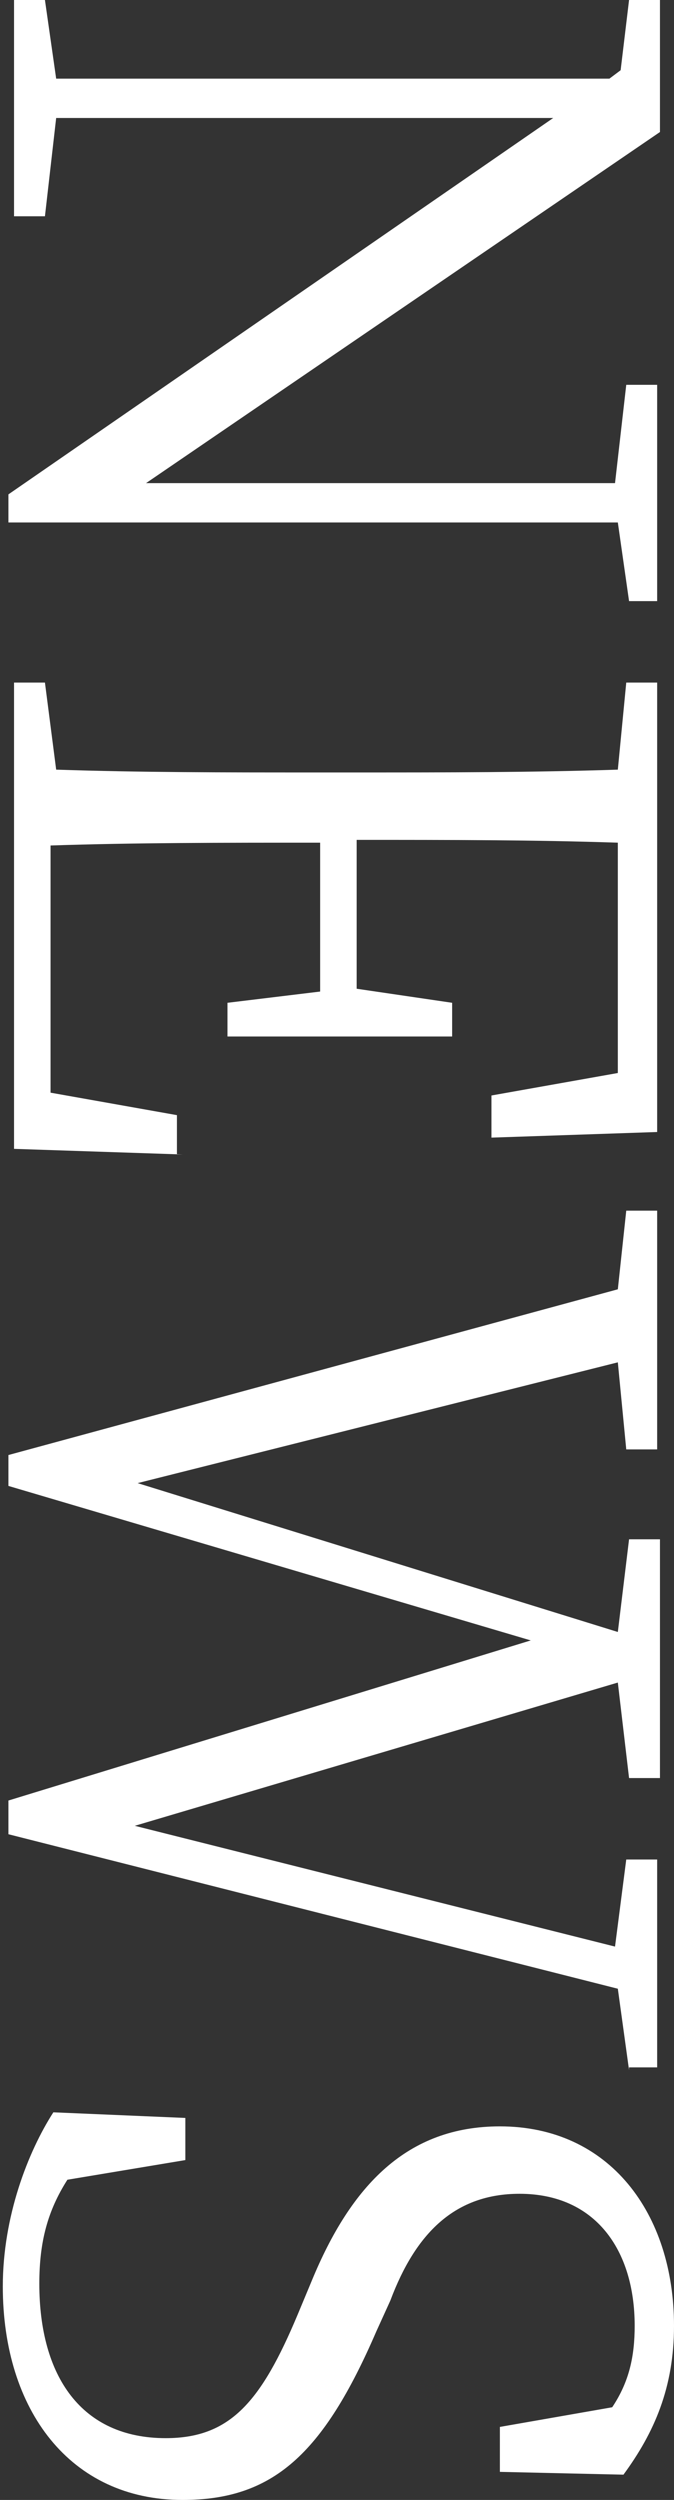
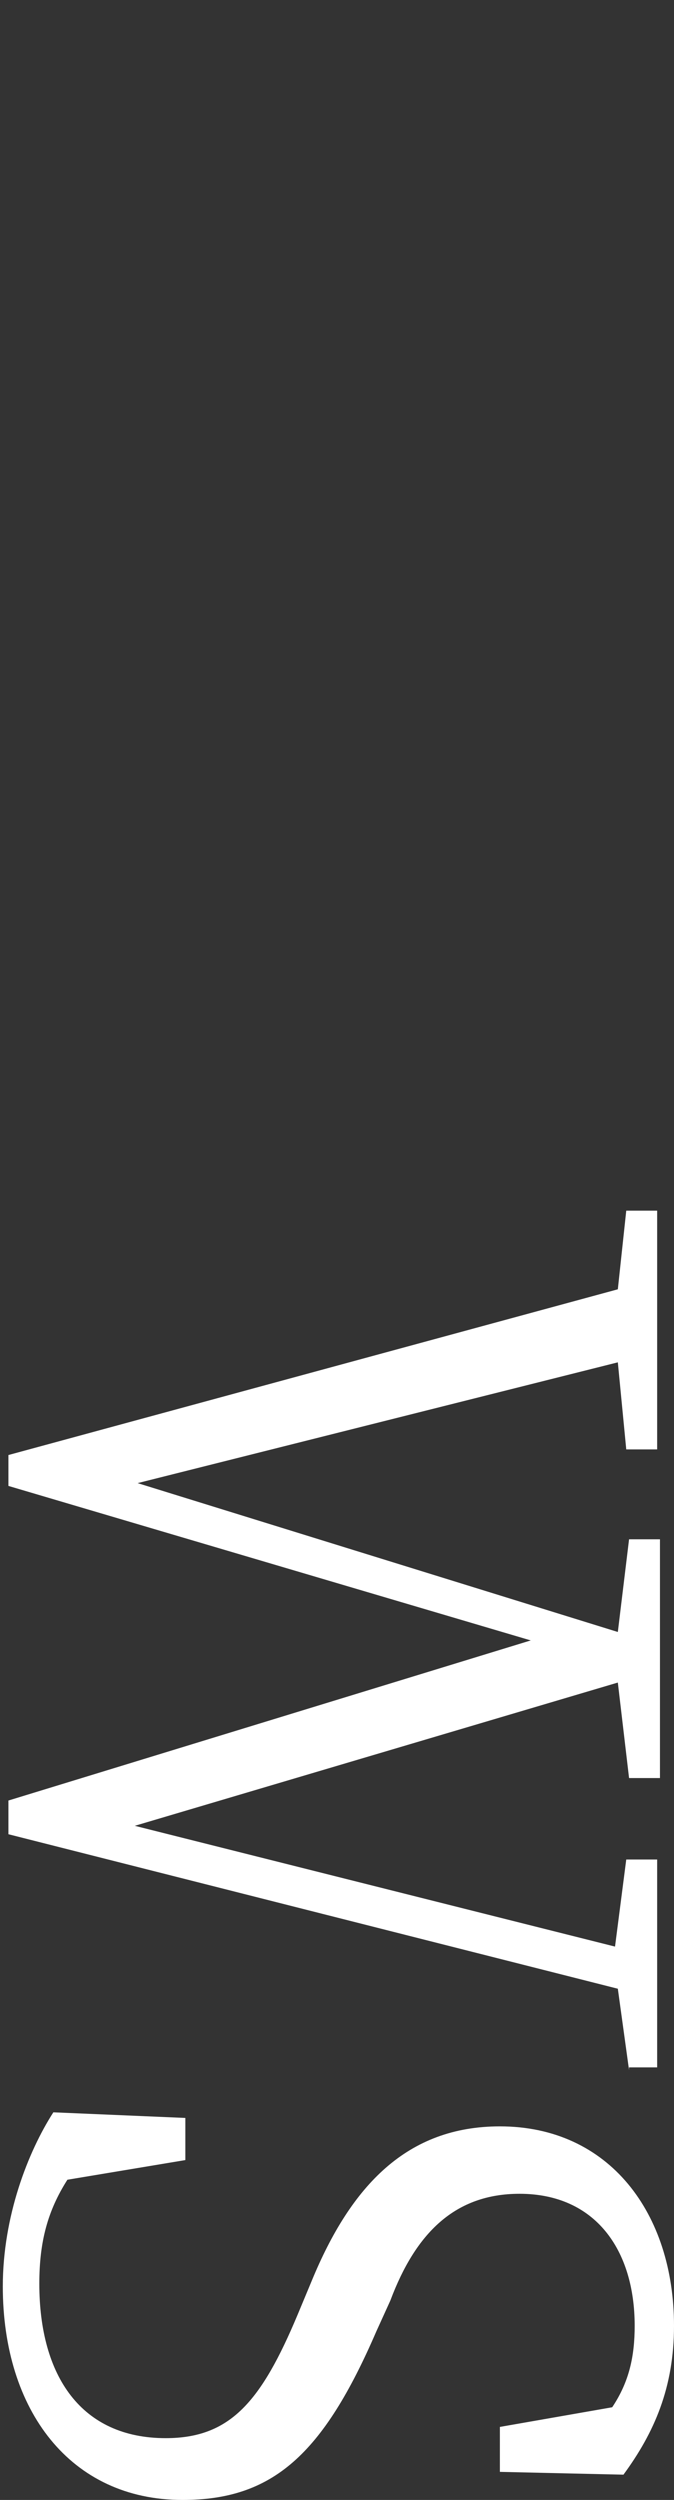
<svg xmlns="http://www.w3.org/2000/svg" version="1.1" id="レイヤー_1" x="0px" y="0px" viewBox="0 0 24 89" style="enable-background:new 0 0 24 89;" xml:space="preserve">
  <rect x="0" y="0" width="24" height="89" fill="#333333" stroke="none" />
  <style type="text/css">
	.st0{fill:#ffffff;}
</style>
  <g id="NEWS">
-     <path class="st0" d="M22.4,21.4L22,18.6l-21.7,0v-1L19.7,4.2L2,4.2L1.6,7.7H0.5V0h1.1L2,2.8l19.7,0l0.4-0.3l0.3-2.5h1.1v4.7   L5.2,17.2l16.7,0l0.4-3.5h1.1v7.7H22.4z" />
-     <path class="st0" d="M6.5,41.1l-6-0.2V24.3h1.1L2,27.4c3,0.1,6,0.1,9.1,0.1h1.7c3.1,0,6.1,0,9.2-0.1l0.3-3.1h1.1v16l-5.9,0.2v-1.5   l4.5-0.8v-8.2c-3-0.1-6-0.1-9.3-0.1v5.3l3.4,0.5v1.2h-8v-1.2l3.3-0.4V30c-3.5,0-6.6,0-9.6,0.1v8.8l4.5,0.8V41.1z" />
    <path class="st0" d="M22.4,73.7L22,70.8L0.3,65.3v-1.2l18.6-5.7L0.3,52.9v-1.1L22,45.9l0.3-2.8h1.1v8.5h-1.1L22,48.5L4.9,52.8   L22,58.1l0.4-3.3h1.1v8.5h-1.1L22,59.9L4.8,65l17.1,4.3l0.4-3.1h1.1v7.4H22.4z" />
    <path class="st0" d="M13.4,83c-1.9,4.4-3.7,6-6.9,6c-4,0-6.4-3.2-6.4-7.6c0-2.5,0.9-4.8,1.8-6.2l4.7,0.2v1.5l-4.2,0.7   c-0.7,1.1-1,2.2-1,3.7c0,3.3,1.5,5.5,4.5,5.5c2.3,0,3.4-1.3,4.7-4.4l0.5-1.2c1.4-3.4,3.4-5.5,6.7-5.5c3.9,0,6.2,3.1,6.2,7.1   c0,2.2-0.7,3.8-1.8,5.3l-4.4-0.1v-1.6l4-0.7c0.6-0.9,0.8-1.8,0.8-2.9c0-2.7-1.4-4.7-4.1-4.7c-2.3,0-3.7,1.4-4.6,3.8L13.4,83z" />
  </g>
</svg>